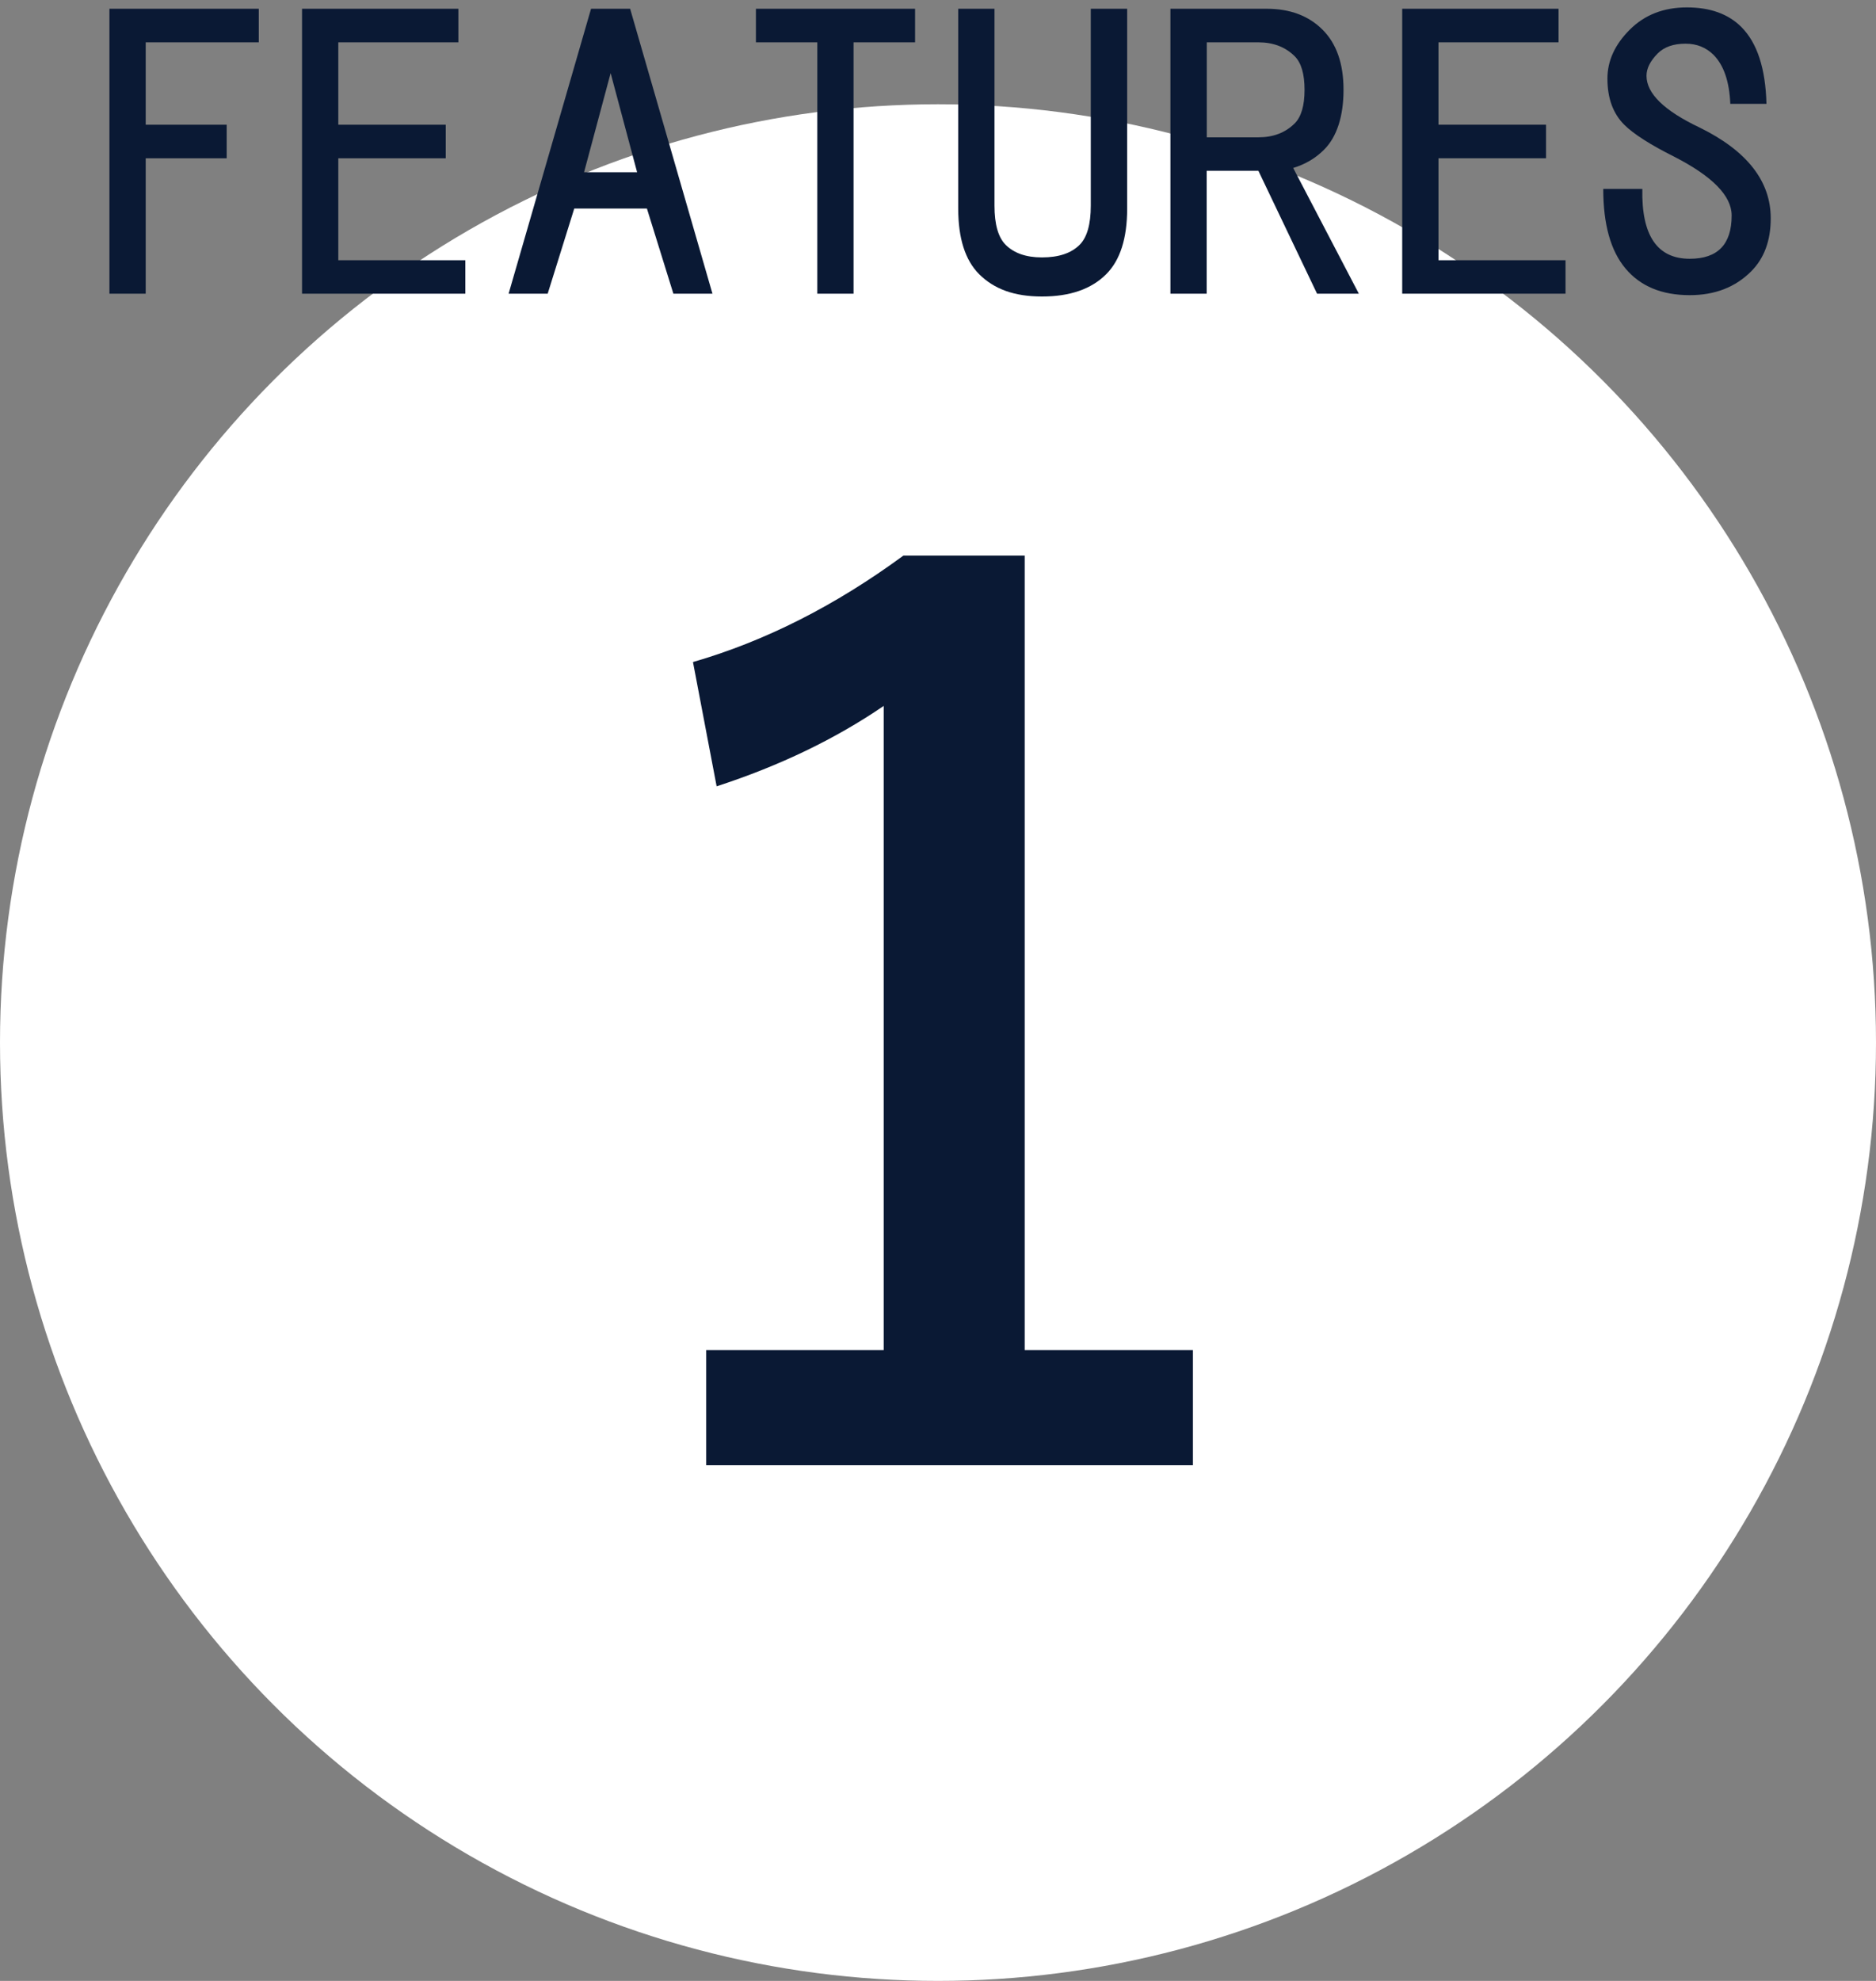
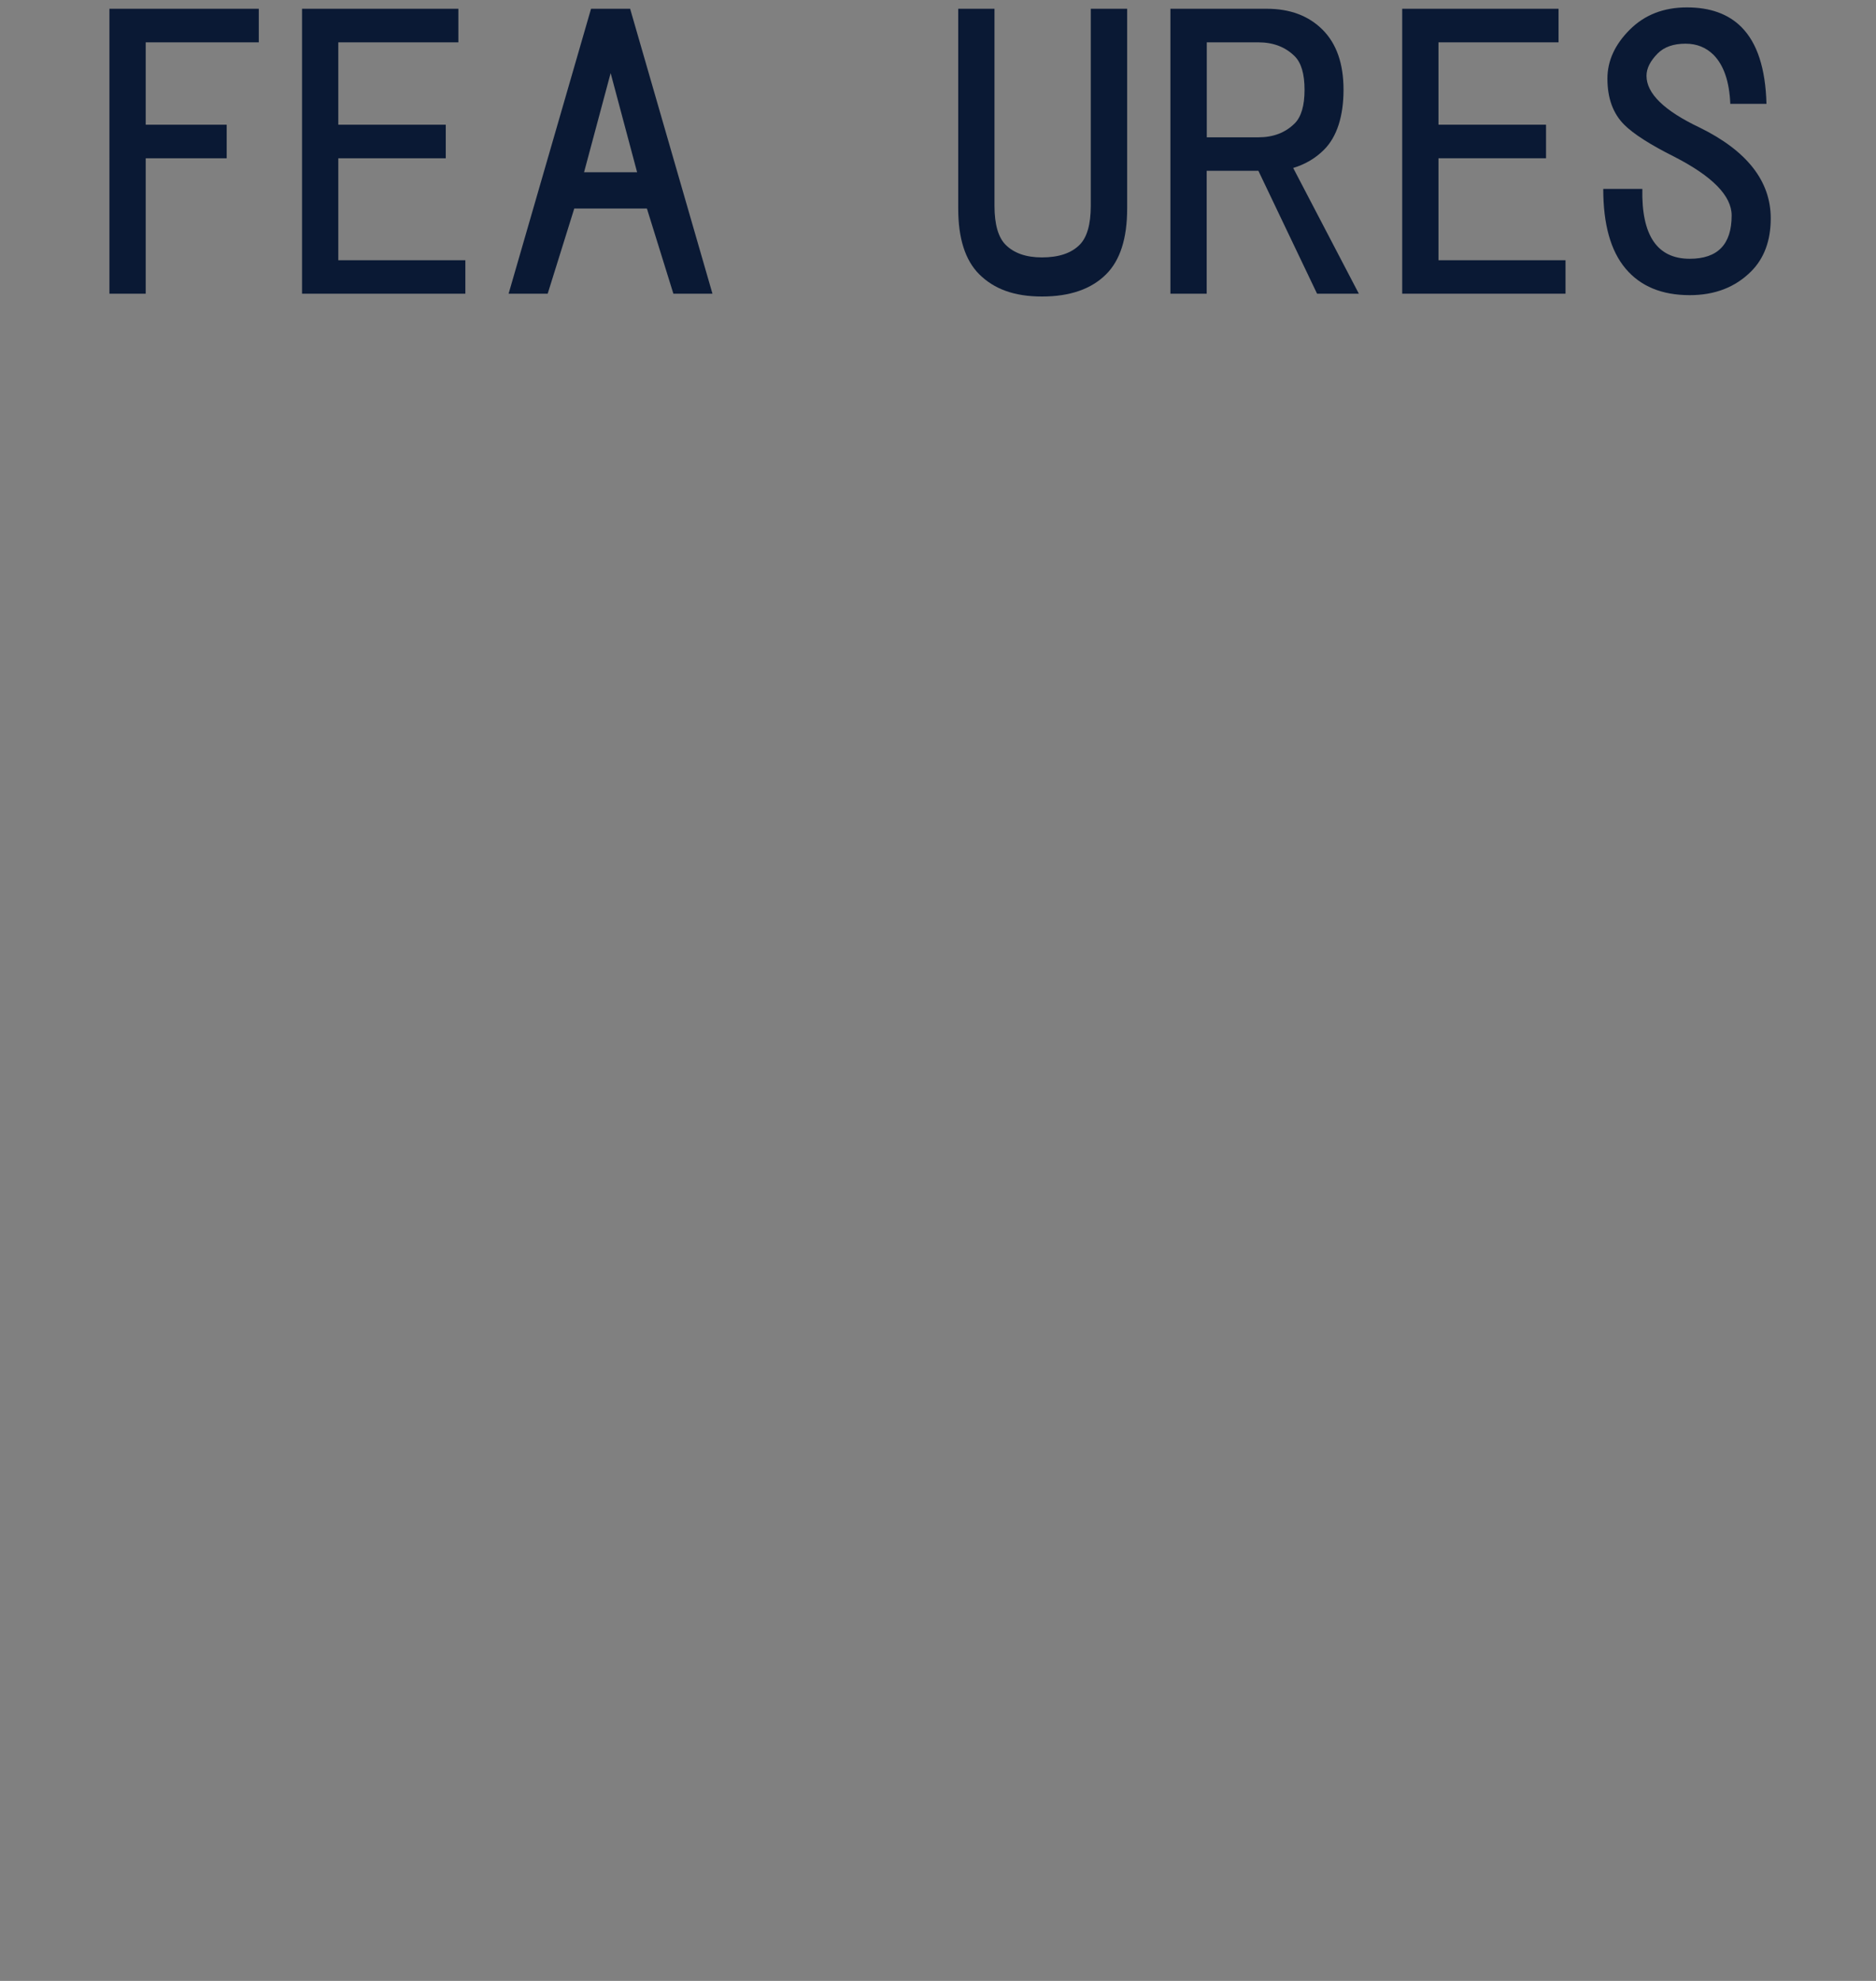
<svg xmlns="http://www.w3.org/2000/svg" id="_レイヤー_1" data-name="レイヤー 1" viewBox="0 0 180 190">
  <rect x="0" y="0" width="180" height="190" fill="#808080" stroke="none" />
  <defs>
    <style>
      .cls-1 {
        fill: #fff;
      }

      .cls-2 {
        fill: #0a1934;
      }
    </style>
  </defs>
-   <circle class="cls-1" cx="90" cy="100" r="90" />
  <g>
    <path class="cls-2" d="M13.98,4.06v7.9h7.77v3.22h-7.77v12.99h-3.48V.84h14.33v3.22h-10.85Z" />
    <path class="cls-2" d="M32.46,4.06v7.9h10.31v3.22h-10.31v9.78h12.19v3.21h-15.67V.84h15v3.22h-11.52Z" />
    <path class="cls-2" d="M64.61,28.17l-2.54-8.17h-6.97l-2.55,8.17h-3.75L56.71.84h3.75l7.9,27.33h-3.75ZM61.13,16.52l-2.54-9.51-2.55,9.51h5.09Z" />
-     <path class="cls-2" d="M81.9,4.06v24.11h-3.48V4.06h-5.89V.84h15.27v3.22h-5.89Z" />
    <path class="cls-2" d="M104.67.84h3.48v19.16c0,2.86-.67,4.96-2.01,6.3-1.43,1.43-3.48,2.14-6.16,2.14s-4.6-.72-6.03-2.14c-1.34-1.34-2.01-3.44-2.01-6.3V.84h3.48v18.89c0,1.79.36,3.04,1.07,3.75.8.8,1.96,1.21,3.48,1.21,1.61,0,2.81-.4,3.62-1.21.71-.71,1.07-1.96,1.07-3.75V.84Z" />
    <path class="cls-2" d="M130.39,28.17h-4.02l-5.63-11.79h-4.96v11.79h-3.48V.84h9.24c2.23,0,4.02.67,5.36,2.01,1.34,1.34,2.01,3.26,2.01,5.76s-.62,4.51-1.88,5.76c-.8.8-1.79,1.39-2.95,1.74l6.3,12.06ZM115.79,4.06v9.11h4.96c1.43,0,2.59-.45,3.48-1.34.62-.62.94-1.7.94-3.21s-.31-2.59-.94-3.22c-.89-.89-2.06-1.34-3.48-1.34h-4.96Z" />
    <path class="cls-2" d="M138.02,4.06v7.9h10.32v3.22h-10.32v9.78h12.19v3.21h-15.67V.84h15v3.22h-11.52Z" />
    <path class="cls-2" d="M166.02,9.95c-.09-2.14-.63-3.7-1.61-4.69-.72-.71-1.61-1.07-2.68-1.07-1.16,0-2.05.31-2.68.94-.71.72-1.07,1.43-1.07,2.14,0,1.7,1.7,3.35,5.09,4.96,4.55,2.23,6.83,5.14,6.83,8.71,0,2.14-.63,3.84-1.88,5.09-1.52,1.52-3.48,2.28-5.89,2.28-2.68,0-4.73-.85-6.16-2.55-1.43-1.7-2.14-4.24-2.14-7.64h3.75c-.09,4.47,1.43,6.7,4.55,6.7,2.68,0,4.02-1.38,4.02-4.15,0-1.88-1.83-3.75-5.49-5.63-2.32-1.16-3.93-2.19-4.82-3.08-1.07-1.07-1.61-2.54-1.61-4.42,0-1.7.71-3.26,2.14-4.69,1.43-1.43,3.26-2.14,5.49-2.14s3.97.63,5.22,1.88c1.52,1.52,2.32,3.97,2.41,7.37h-3.48Z" />
  </g>
-   <path class="cls-2" d="M98.32,53.29v76.21h16.14v11.04h-46.7v-11.04h17.03v-61.79c-4.66,3.18-10,5.75-16.03,7.71l-2.27-11.92c6.91-2,13.64-5.4,20.19-10.21h11.65Z" />
</svg>